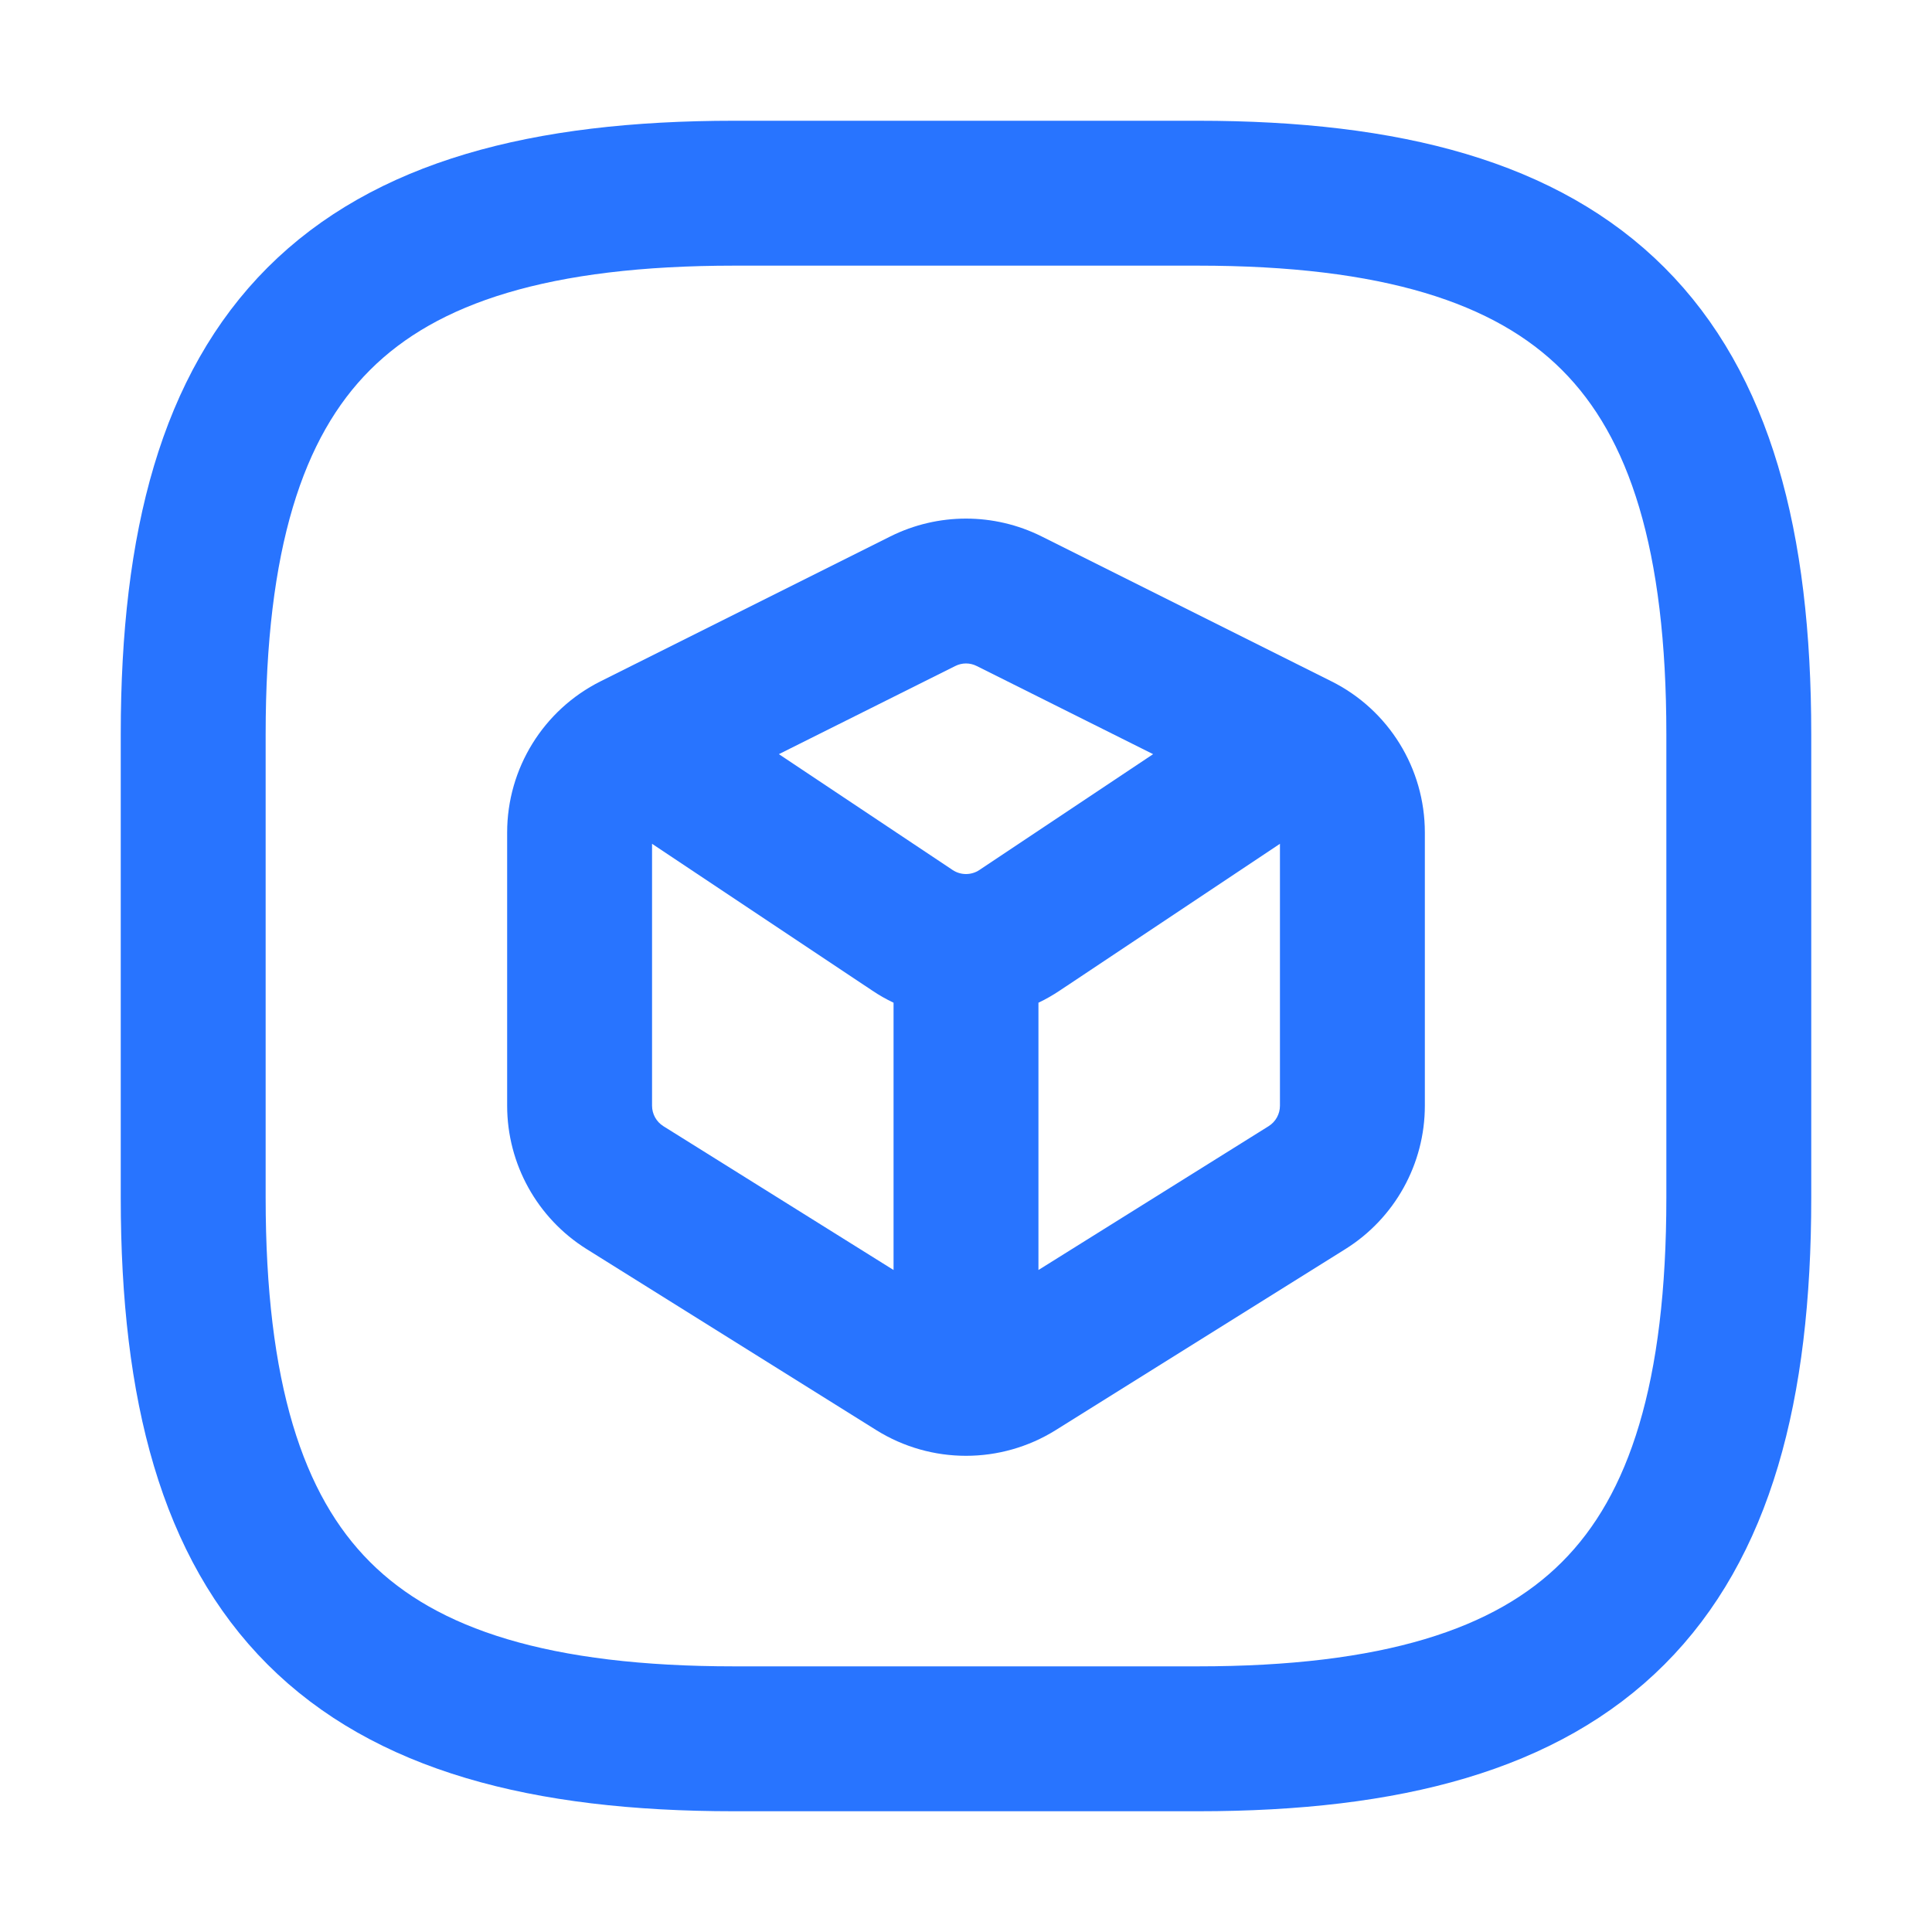
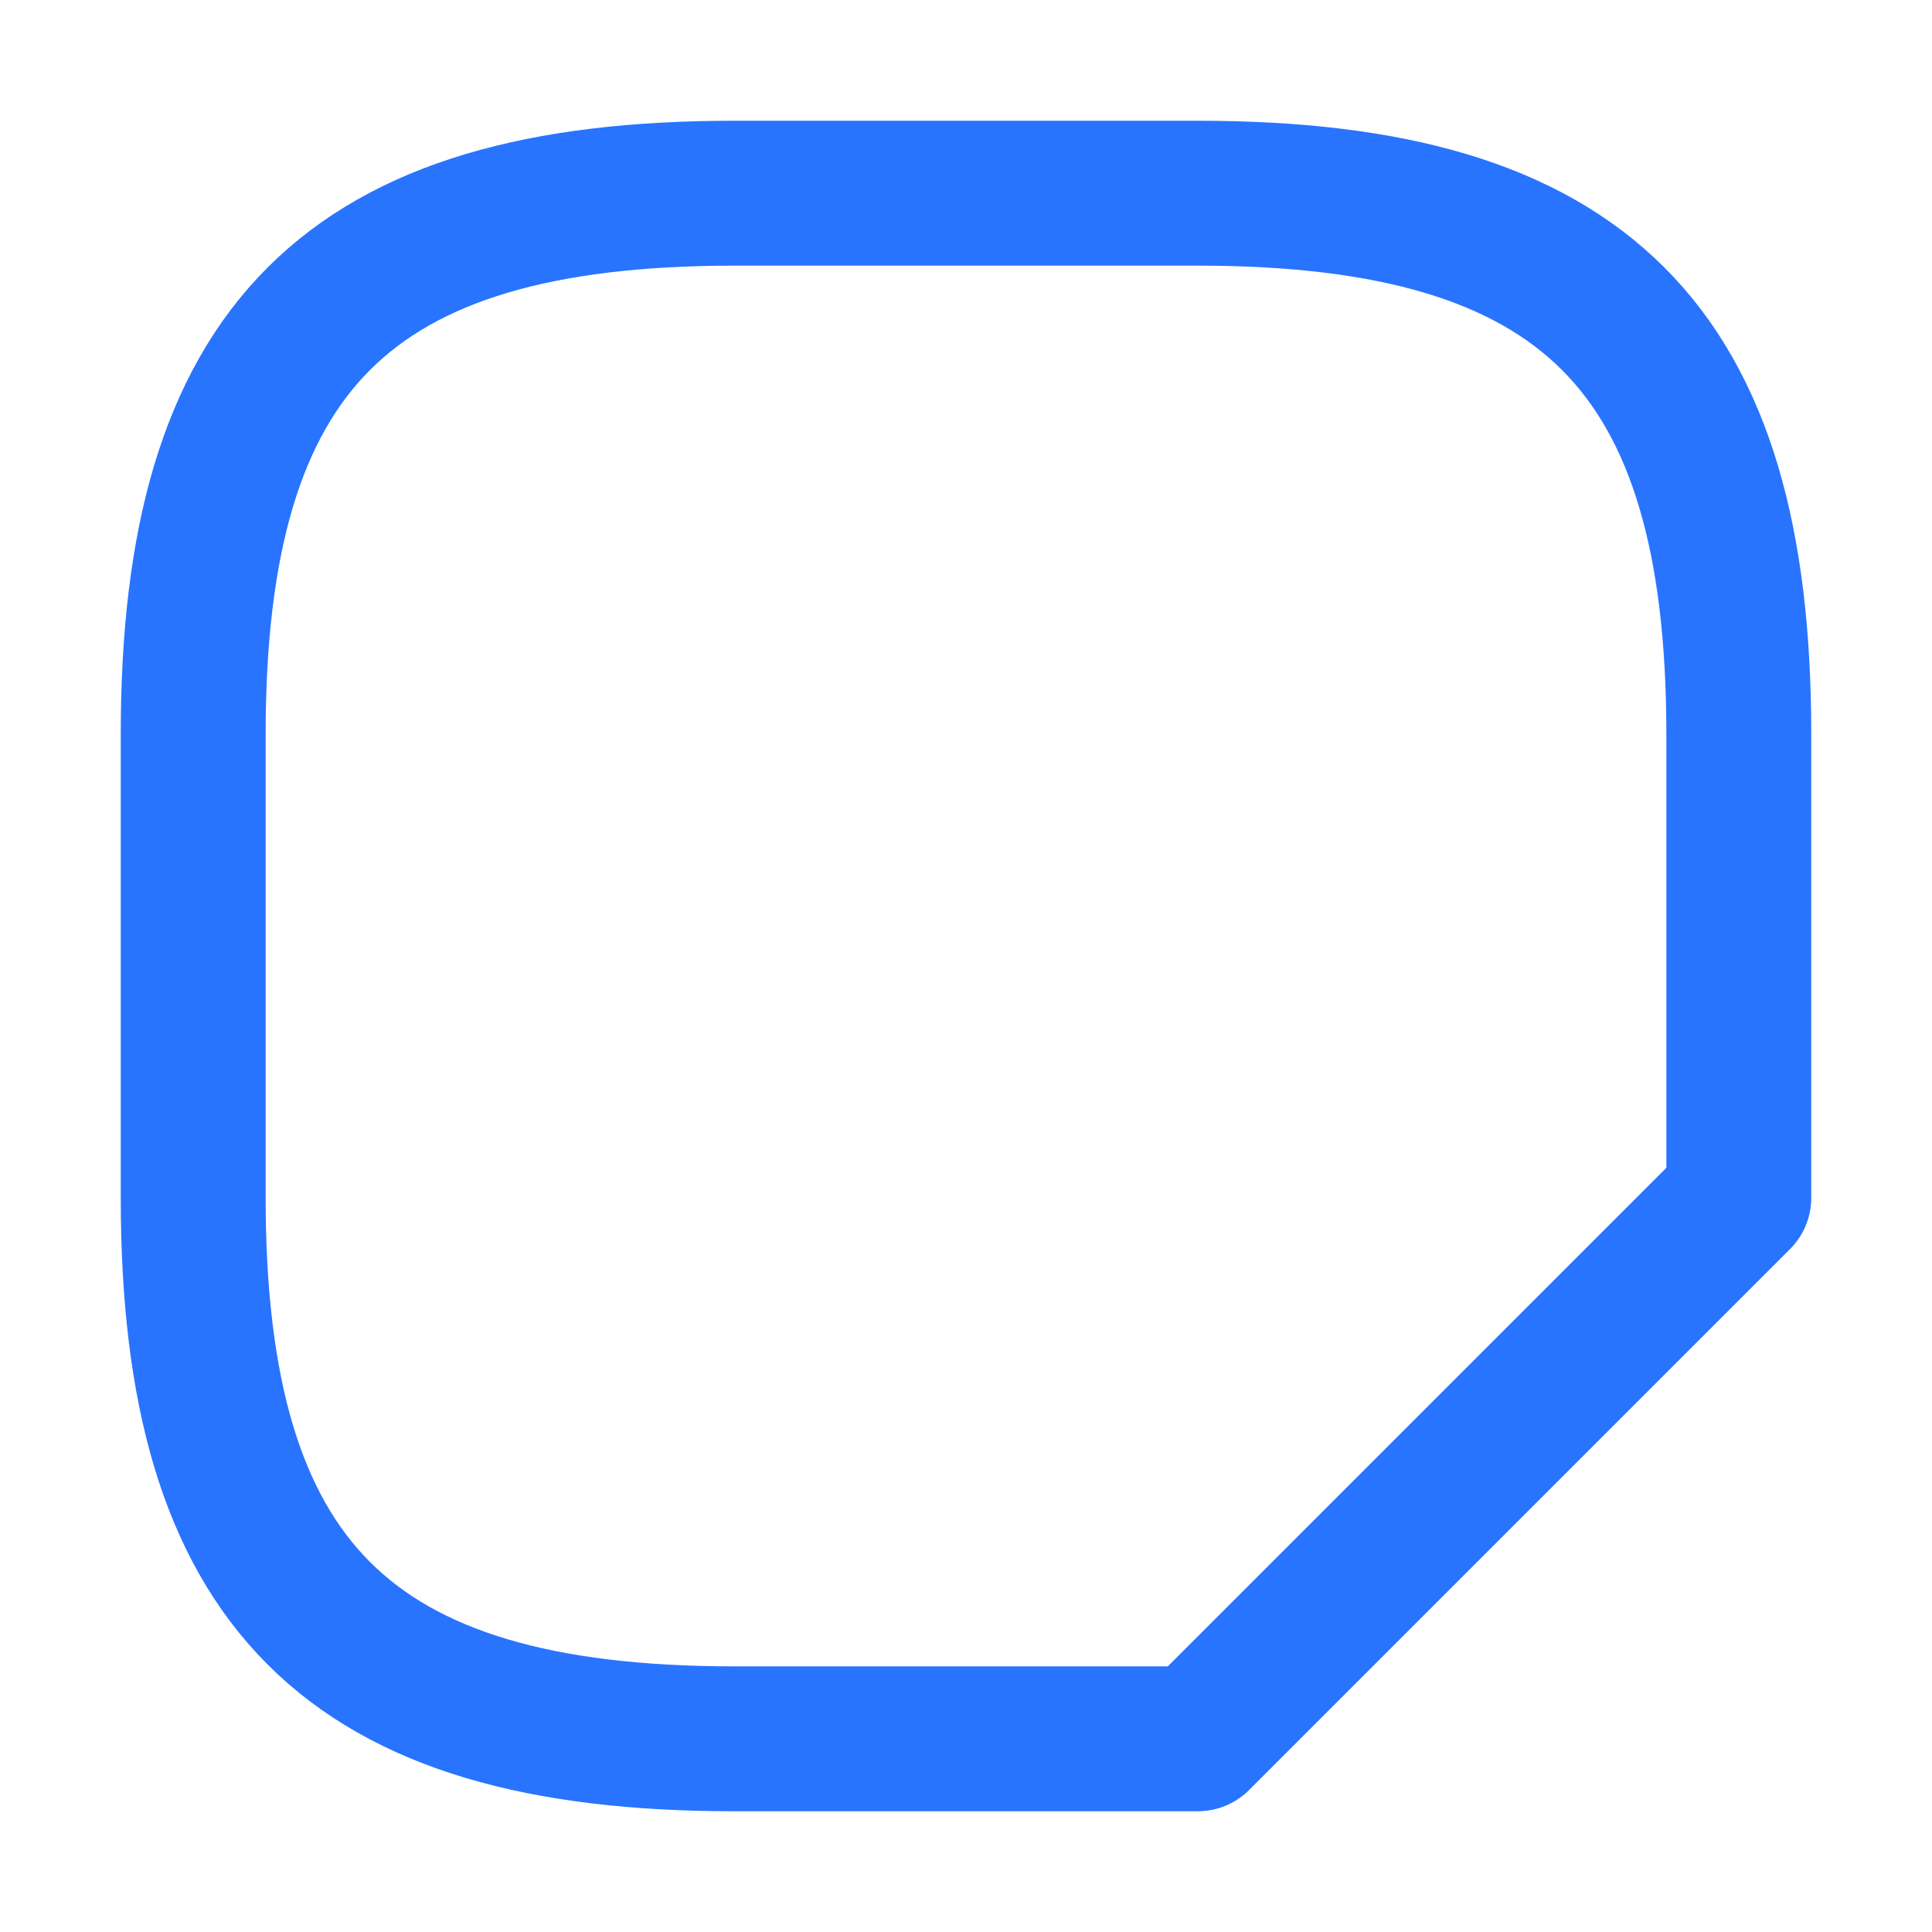
<svg xmlns="http://www.w3.org/2000/svg" width="20" height="20" viewBox="0 0 20 20" fill="none">
-   <path fill-rule="evenodd" clip-rule="evenodd" d="M12.4 18H7.6C3.6 18 2 16.4 2 12.4V7.6C2 3.6 3.6 2 7.6 2H12.4C16.4 2 18 3.6 18 7.6V12.4C18 16.4 16.4 18 12.4 18Z" stroke="#2874FF" stroke-width="1.5" stroke-linecap="round" stroke-linejoin="round" />
-   <path fill-rule="evenodd" clip-rule="evenodd" d="M10.112 6.895C10.041 6.859 9.959 6.859 9.888 6.895L8.063 7.807L9.861 9.006C9.945 9.062 10.055 9.062 10.139 9.006L11.937 7.807L10.112 6.895ZM6.75 11.446V8.735L9.029 10.254C9.1 10.302 9.174 10.344 9.25 10.38V13.147L6.867 11.658C6.794 11.612 6.75 11.532 6.75 11.446ZM10.75 13.147L13.133 11.658C13.206 11.612 13.25 11.532 13.25 11.446V8.735L10.971 10.254C10.899 10.302 10.826 10.344 10.75 10.38V13.147ZM9.217 5.553C9.71 5.307 10.29 5.307 10.783 5.553L13.783 7.053C14.376 7.349 14.75 7.955 14.75 8.618V11.446C14.75 12.049 14.439 12.61 13.928 12.93L10.928 14.805C10.36 15.159 9.64 15.159 9.072 14.805L6.072 12.93C5.561 12.61 5.25 12.049 5.25 11.446V8.618C5.25 7.955 5.625 7.349 6.217 7.053L9.217 5.553Z" fill="#2874FF" />
+   <path fill-rule="evenodd" clip-rule="evenodd" d="M12.4 18H7.6C3.6 18 2 16.4 2 12.4V7.6C2 3.6 3.6 2 7.6 2H12.4C16.4 2 18 3.6 18 7.6V12.4Z" stroke="#2874FF" stroke-width="1.5" stroke-linecap="round" stroke-linejoin="round" />
</svg>